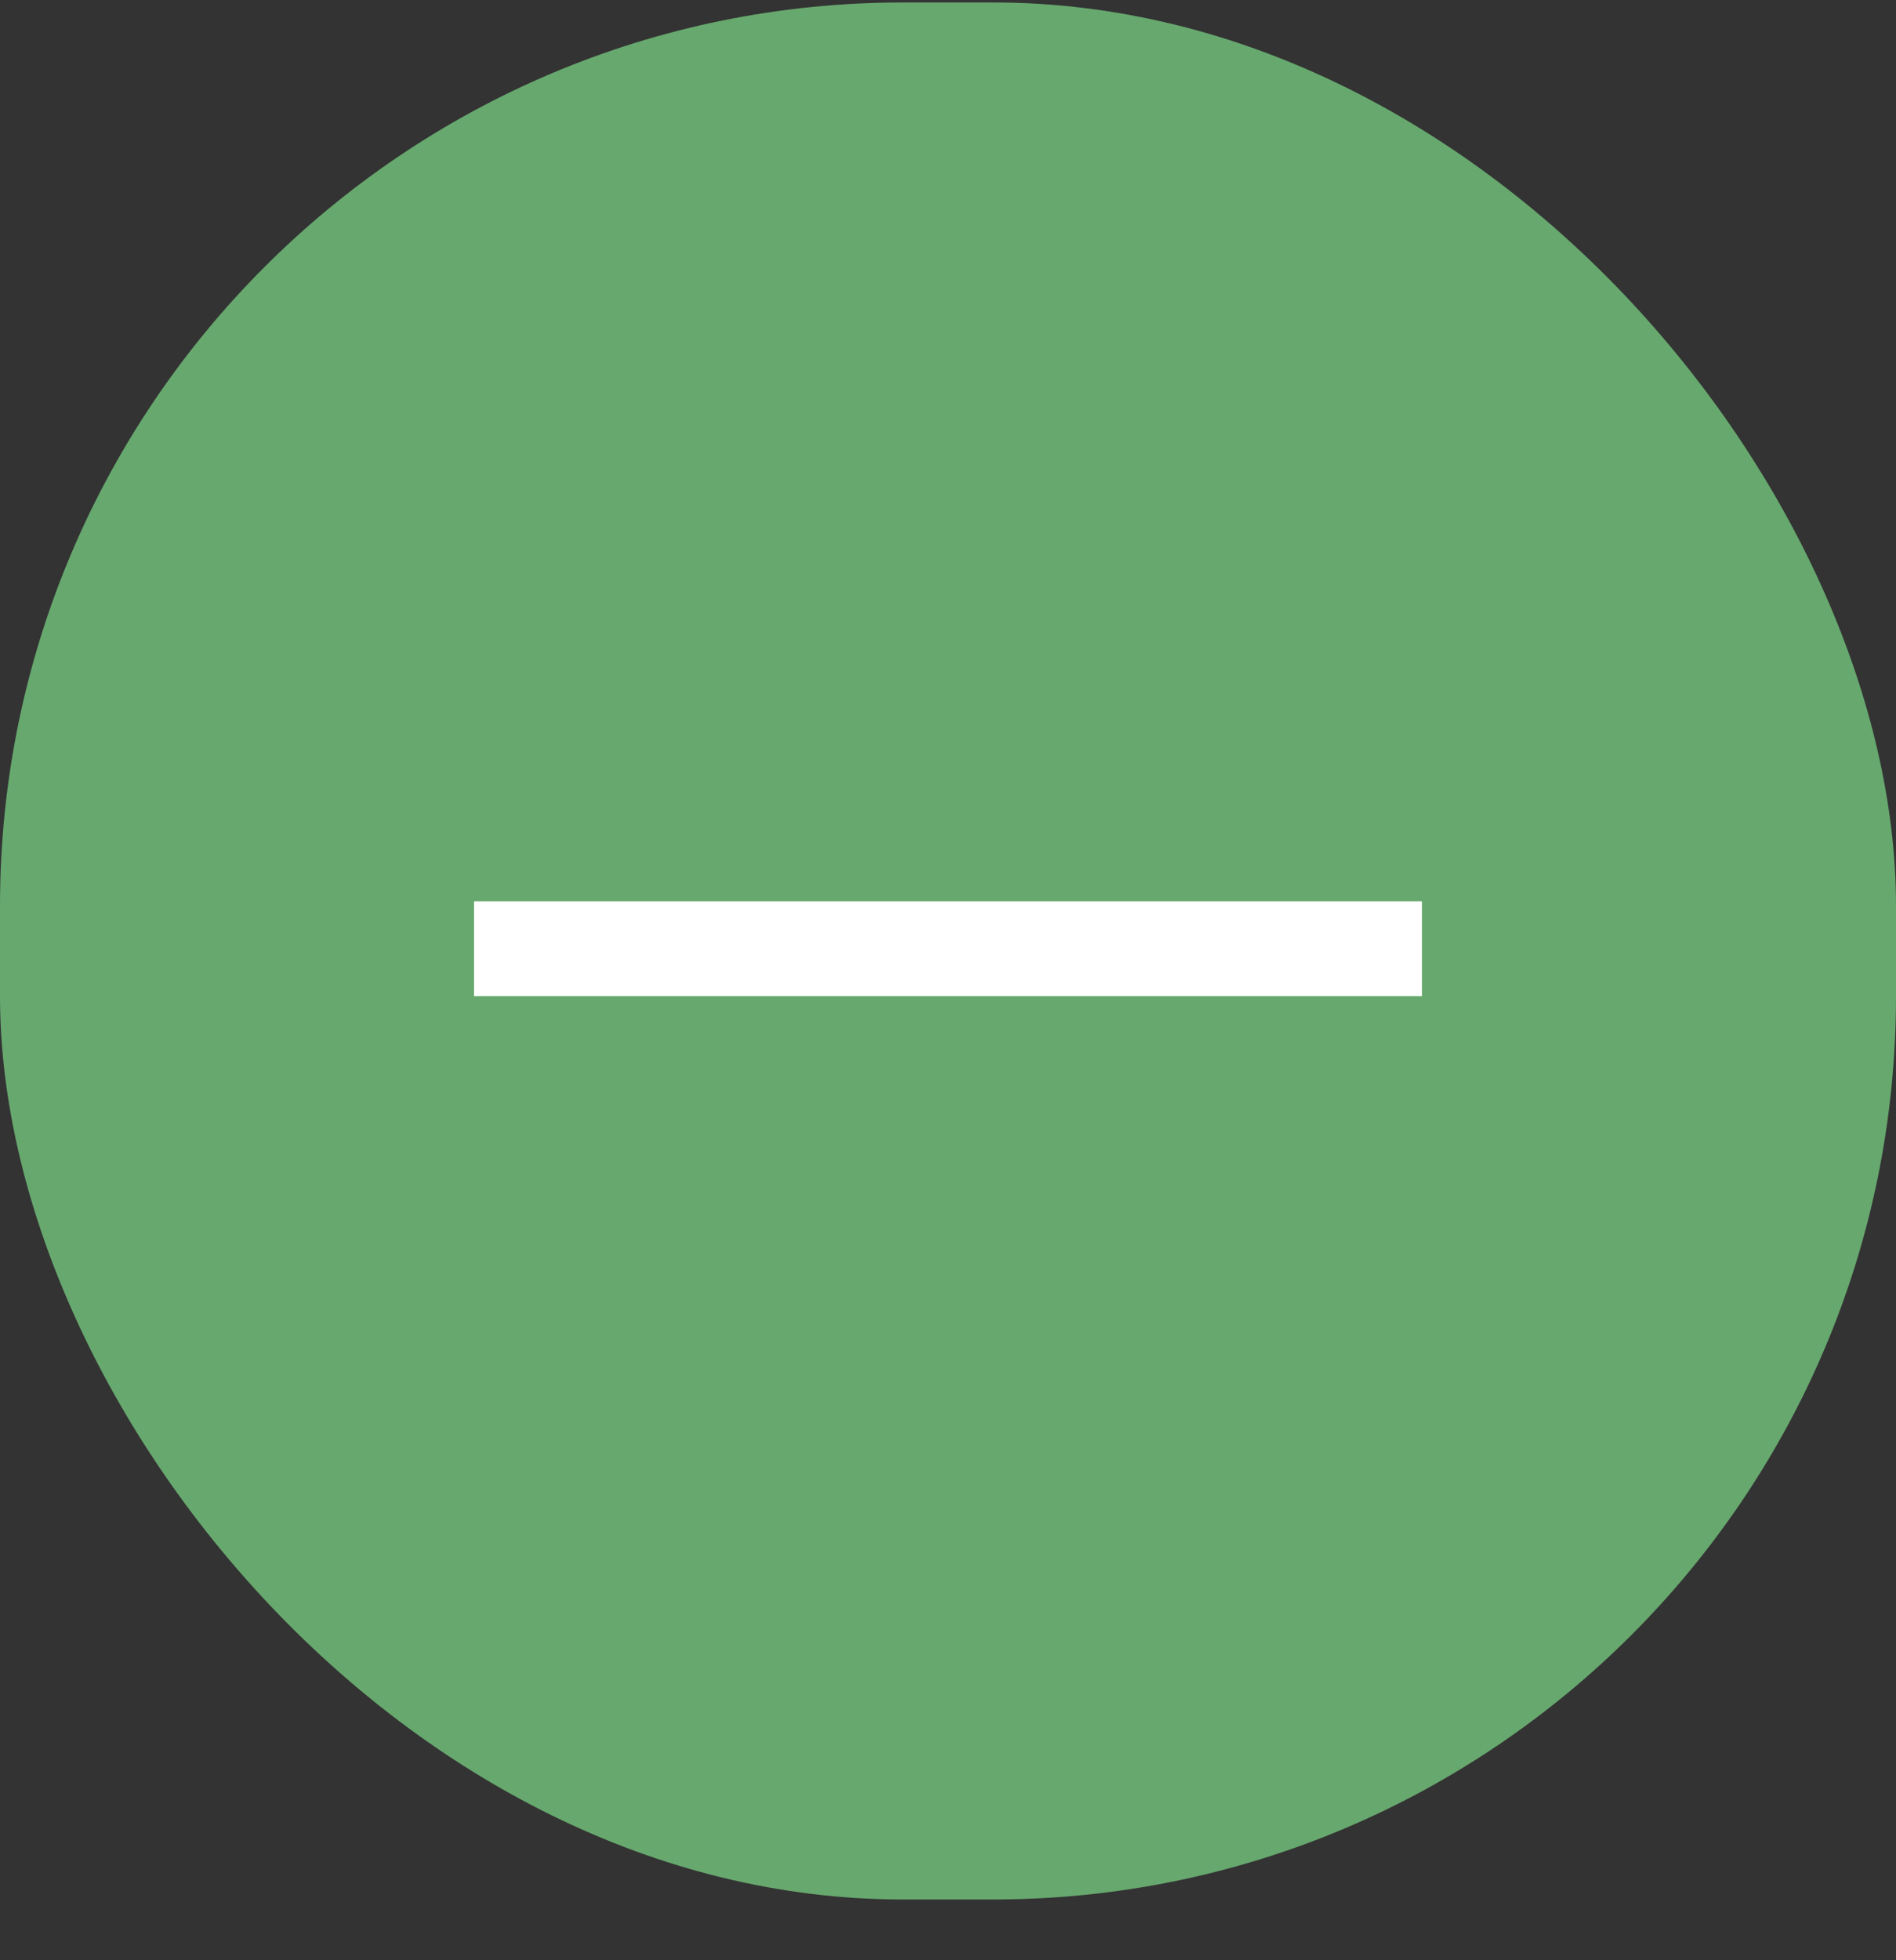
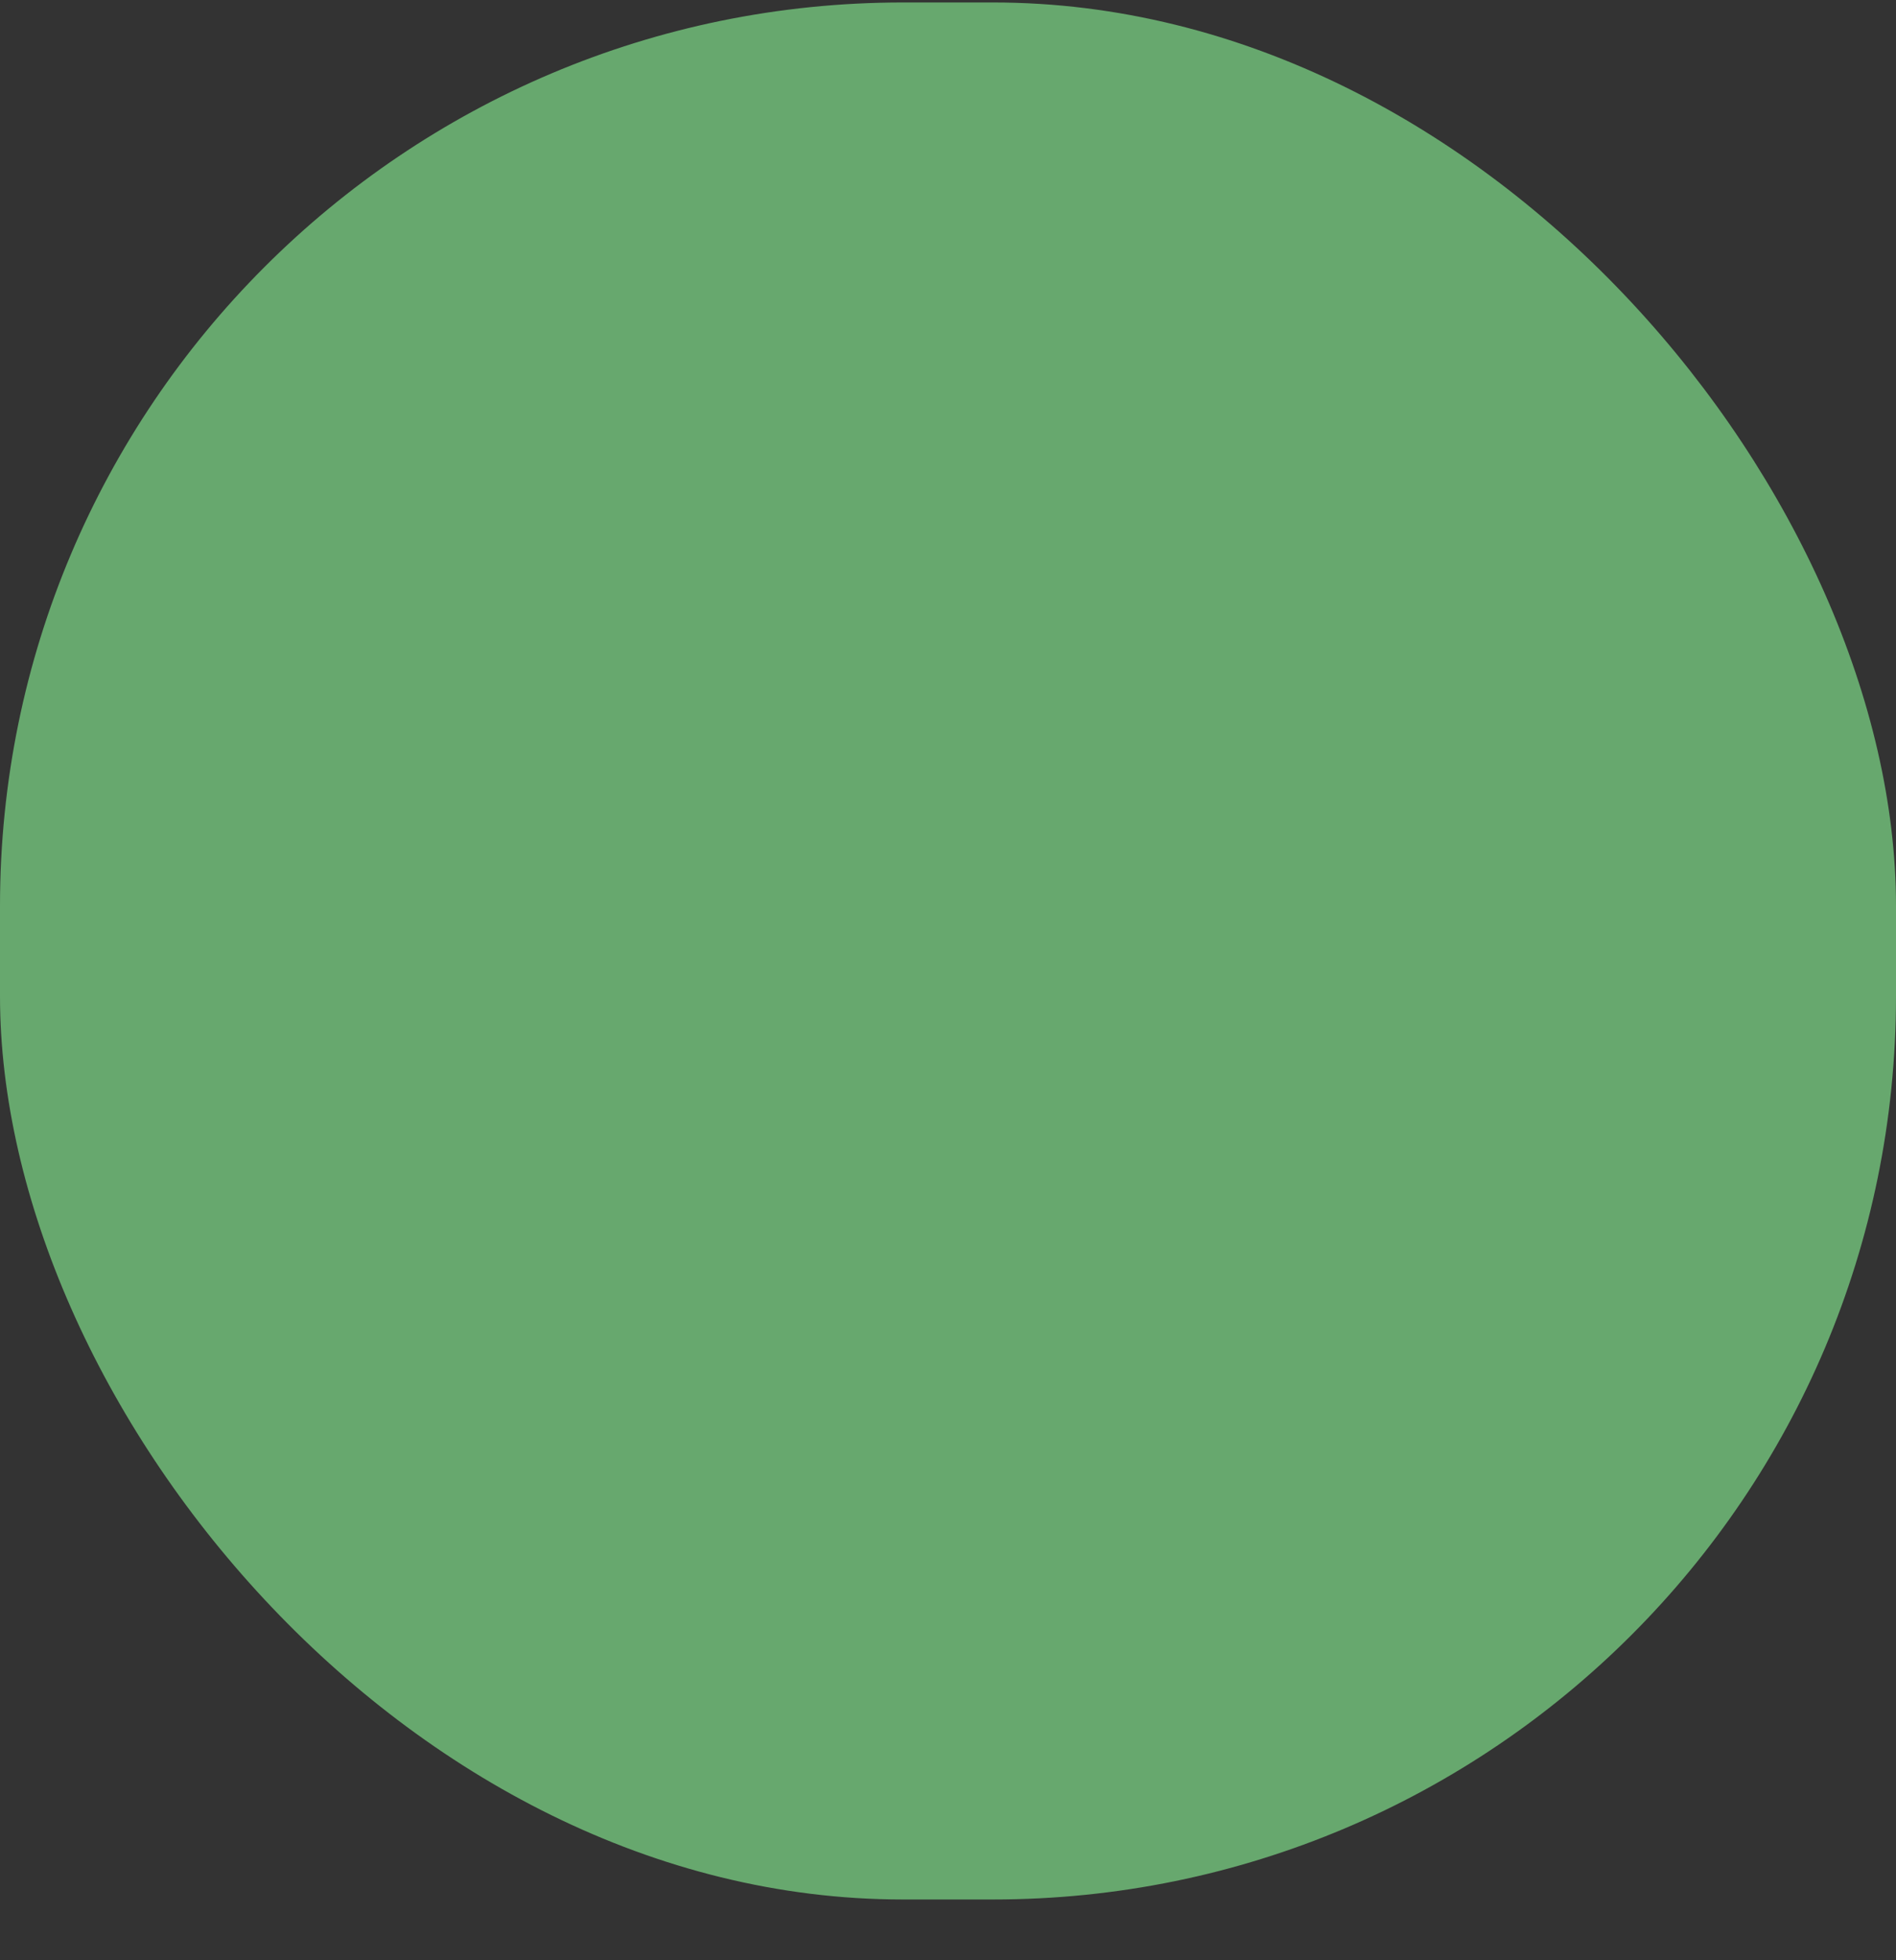
<svg xmlns="http://www.w3.org/2000/svg" width="30" height="31" viewBox="0 0 30 31" fill="none">
  <rect x="0" y="0" width="30" height="31" fill="#333333" stroke="none" />
  <rect y="0.039" width="30" height="30" rx="14.286" fill="#67A86E" />
-   <line x1="7.5" y1="15.003" x2="22.5" y2="15.003" stroke="white" stroke-width="1.5" />
</svg>